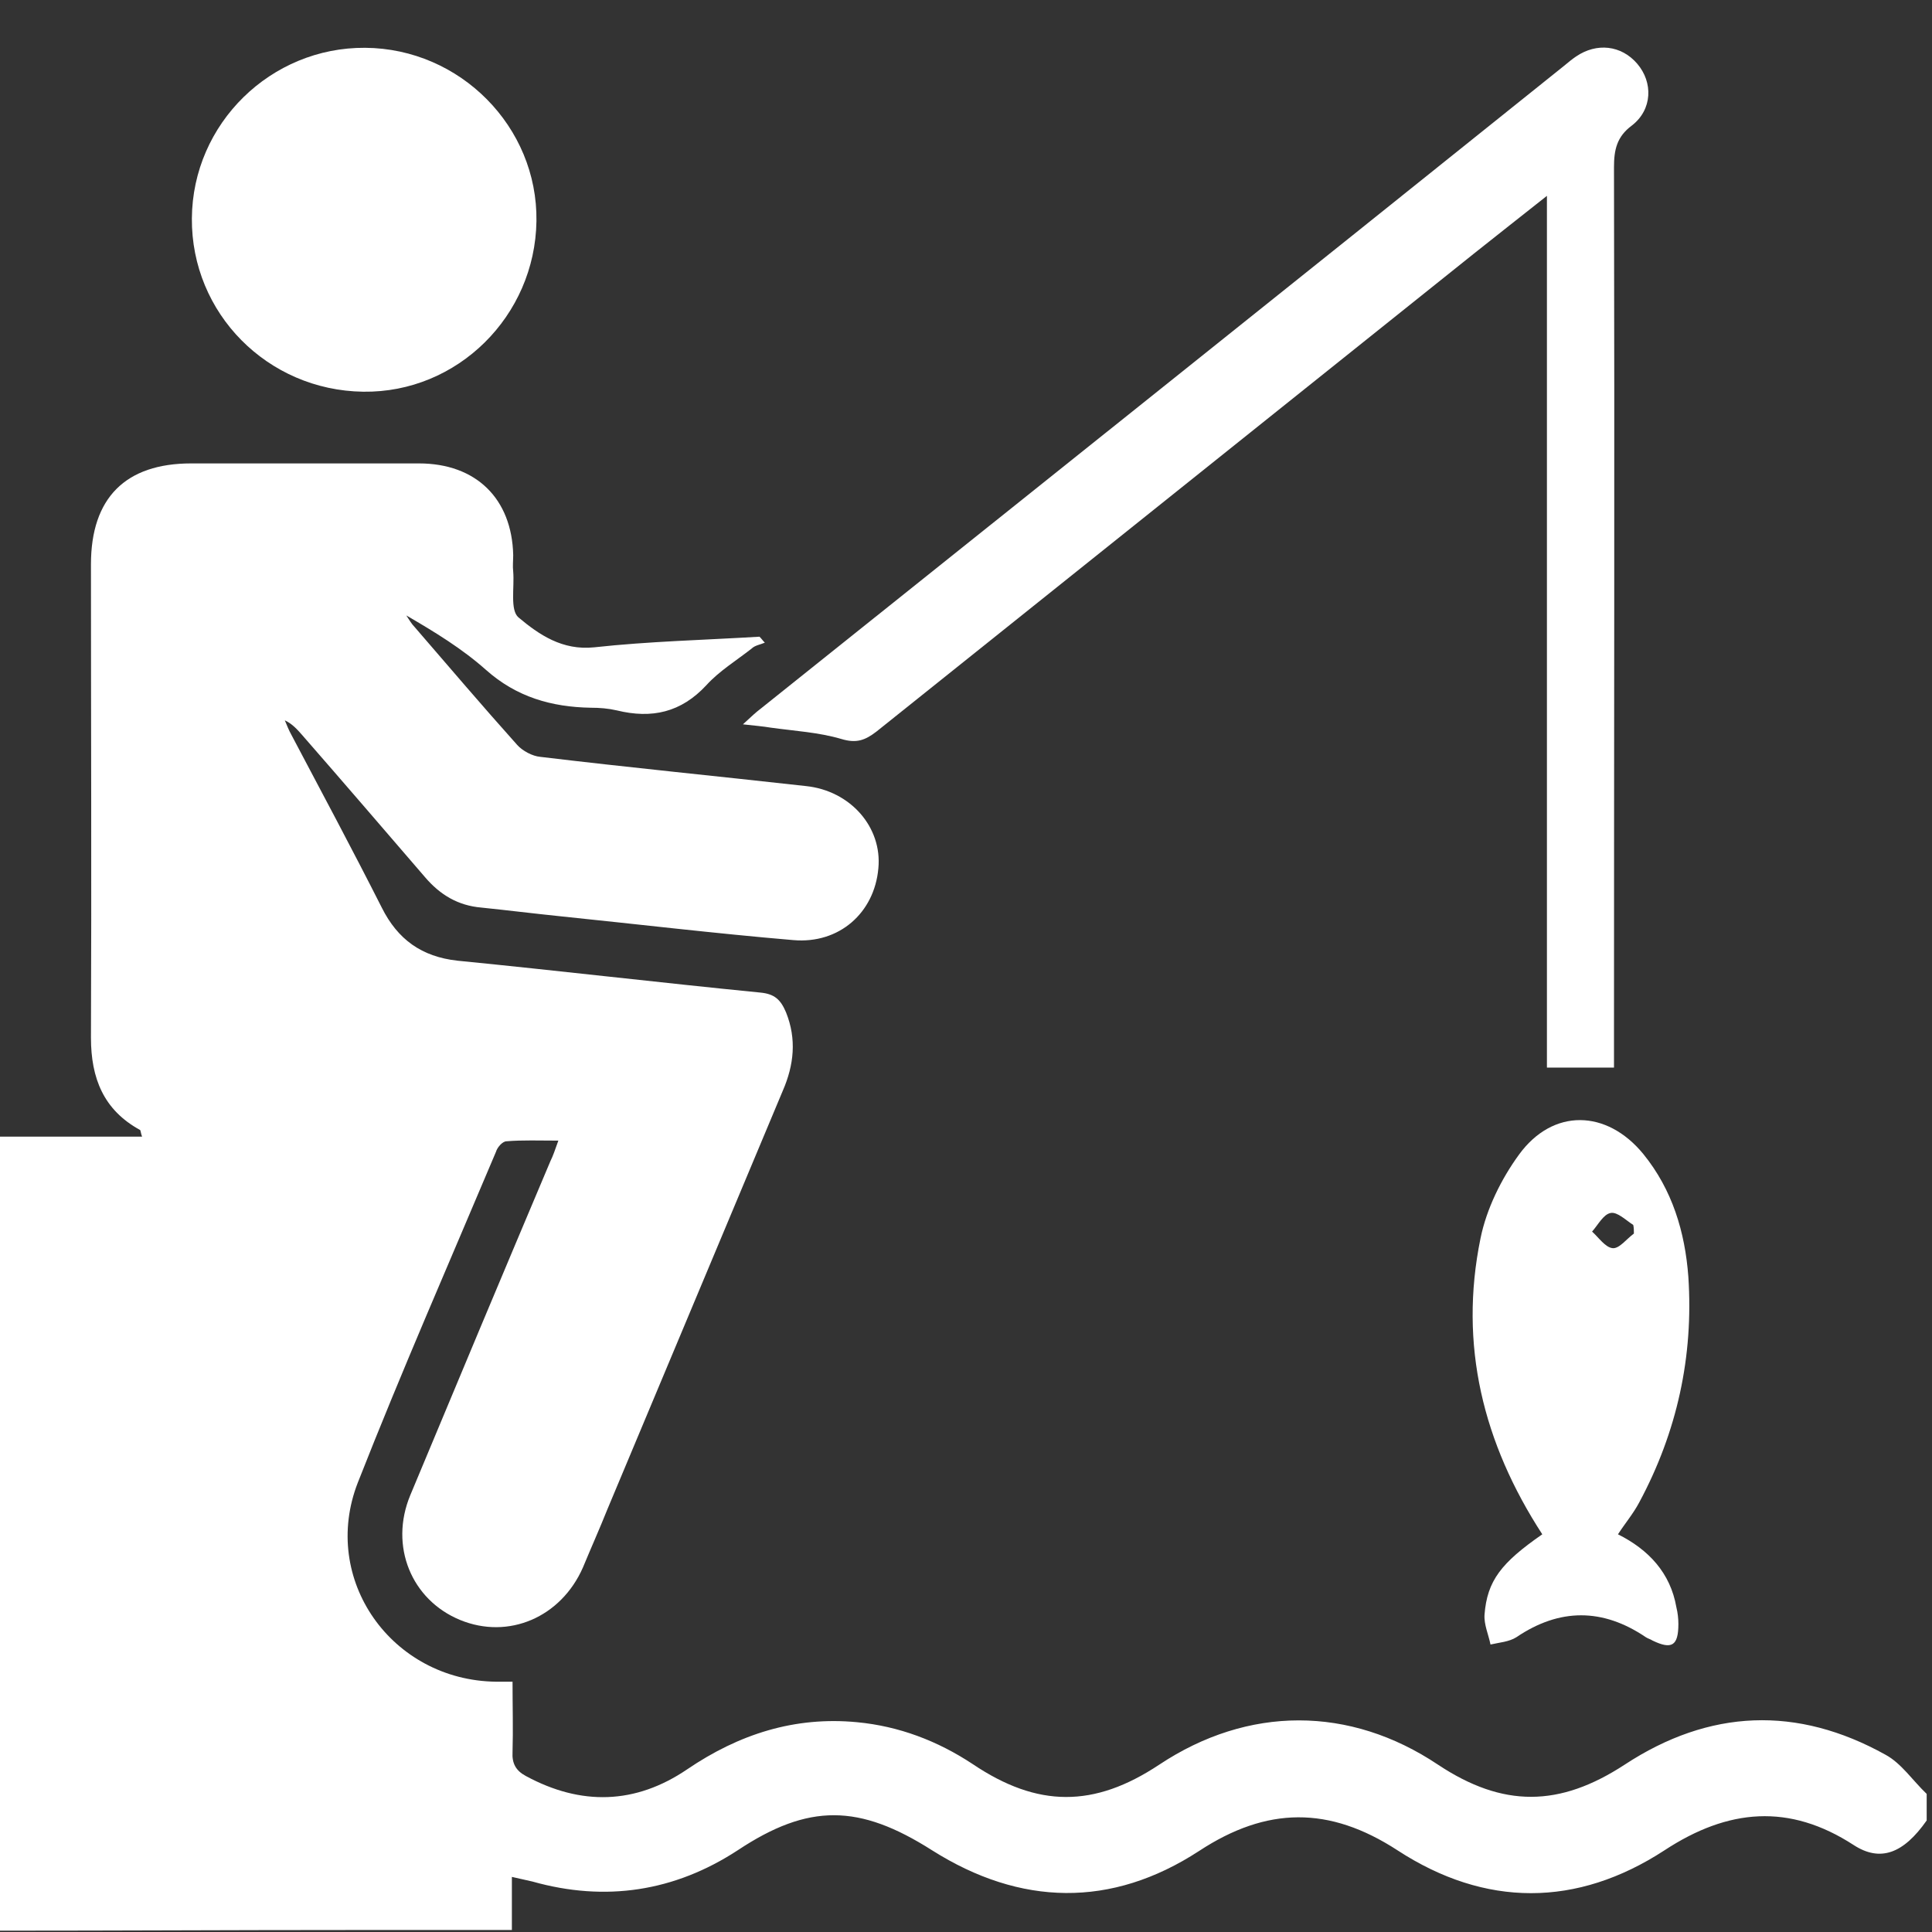
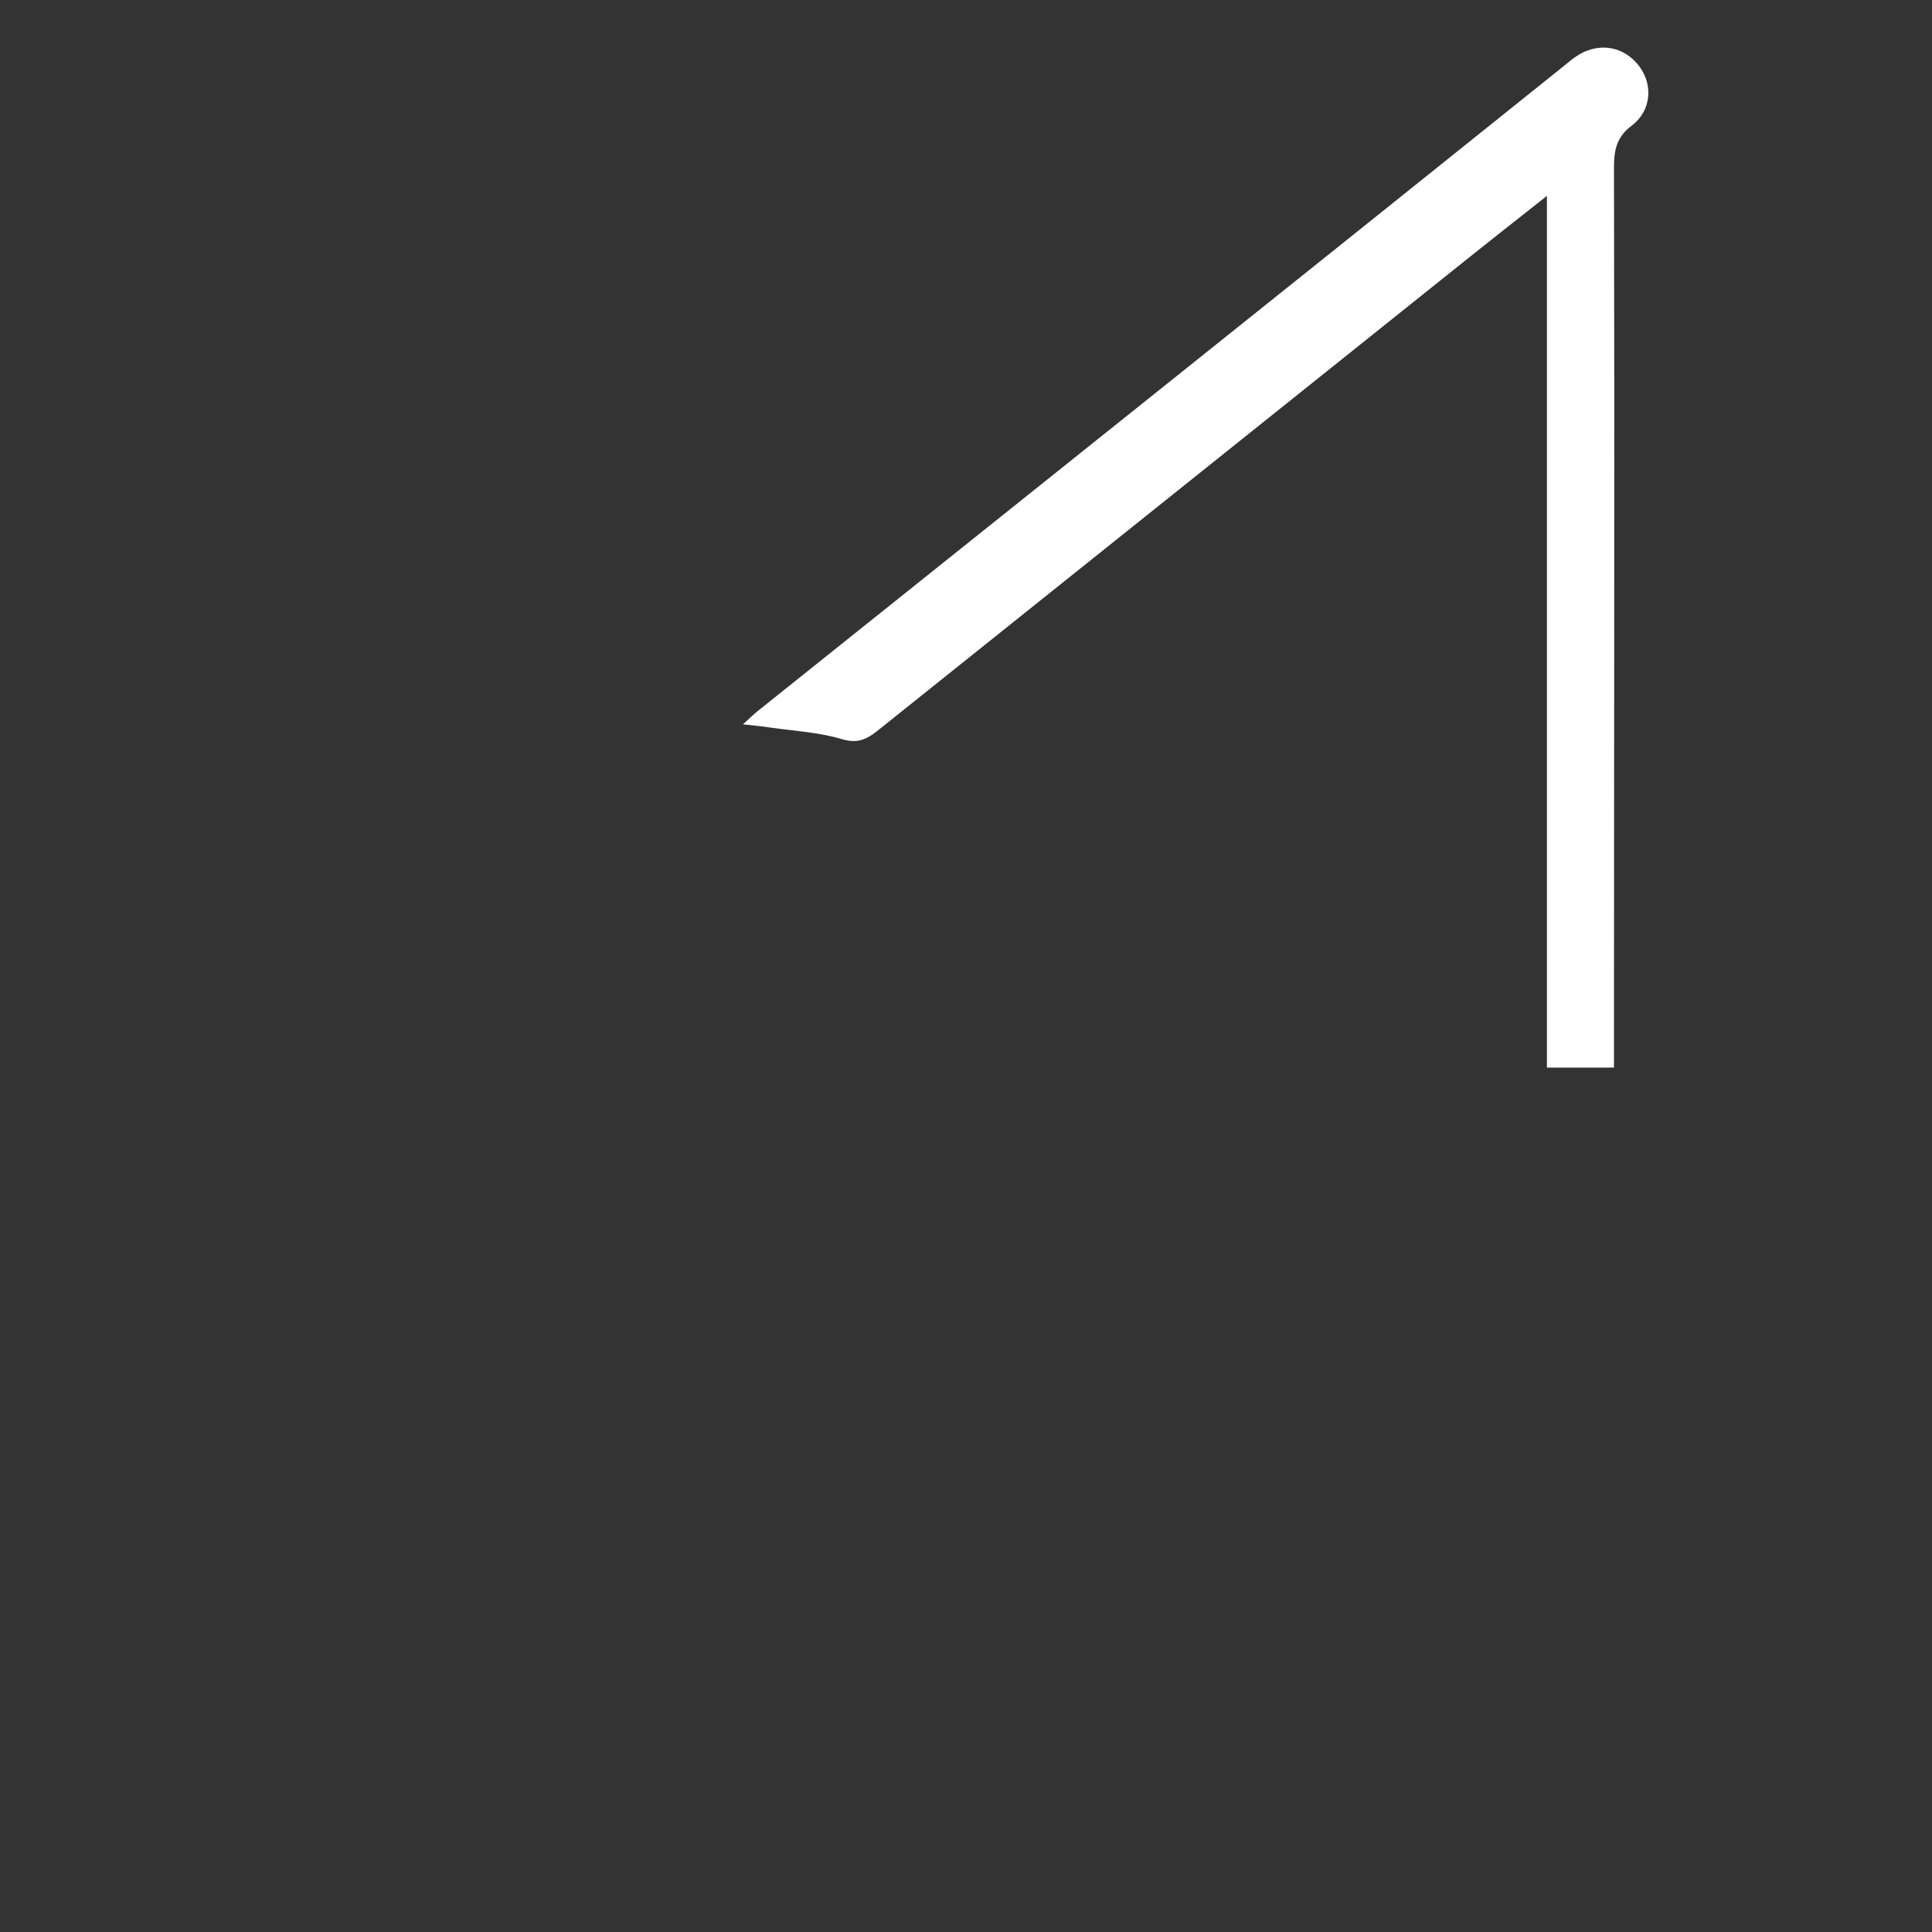
<svg xmlns="http://www.w3.org/2000/svg" version="1.1" id="Layer_1" x="0px" y="0px" viewBox="0 0 291 291" style="enable-background:new 0 0 291 291;" xml:space="preserve">
  <rect x="0" y="0" width="291" height="291" fill="#333333" stroke="none" />
  <style type="text/css">
	.st0{fill:#FFFFFF;}
</style>
  <g>
-     <path class="st0" d="M0,171.2c7.1,0,14.2,0,21.4,0c-0.2-0.5-0.2-0.9-0.3-1c-5.5-3-7.4-7.8-7.4-13.9c0.1-23.8,0-47.5,0-71.3   c0-10,5.2-15.2,15.1-15.2c11.4,0,22.9,0,34.3,0c8.6,0,14,5.3,14.2,13.8c0,0.8-0.1,1.7,0,2.5c0.2,2.4-0.5,5.8,0.8,6.9   c3.1,2.6,6.6,5,11.4,4.5c8.2-0.9,16.6-1.1,24.9-1.6c0.3,0.3,0.5,0.6,0.8,0.9c-0.7,0.3-1.5,0.4-2,0.9c-2.3,1.8-4.9,3.4-6.8,5.5   c-3.8,4.1-8.2,5.1-13.5,3.8c-1.3-0.3-2.6-0.4-3.9-0.4c-5.9-0.1-11.2-1.6-15.8-5.7c-3.6-3.2-7.7-5.7-12-8.2c0.4,0.6,0.8,1.3,1.3,1.8   c5.1,5.9,10.2,11.9,15.4,17.7c0.8,0.9,2.3,1.7,3.5,1.8c13.3,1.6,26.6,2.9,40,4.4c6.7,0.7,11.5,6.2,10.9,12.4   c-0.6,6.7-5.9,11.4-12.8,10.8c-11.8-1-23.5-2.4-35.2-3.6c-3.9-0.4-7.9-0.9-11.8-1.3c-3.5-0.3-6.2-1.9-8.5-4.6   c-6.2-7.2-12.3-14.3-18.5-21.4c-0.7-0.8-1.5-1.7-2.6-2.2c0.3,0.7,0.6,1.5,1,2.2c4.6,8.7,9.2,17.3,13.6,26c2.4,4.8,6,7.4,11.4,8   c15.2,1.5,30.4,3.3,45.6,4.8c2.2,0.2,3.1,1.1,3.9,3c1.6,4,1.2,7.9-0.5,11.8c-8.8,21-17.6,42-26.4,63c-1.2,3-2.5,5.9-3.7,8.8   c-3.3,7.5-11.2,10.9-18.5,7.9c-7.3-3-10.7-11.1-7.5-18.8c7-16.8,14-33.5,21.1-50.3c0.4-0.8,0.7-1.7,1.2-3.1c-2.9,0-5.4-0.1-7.8,0.1   c-0.6,0-1.4,0.9-1.6,1.6c-7,16.6-14.2,33-20.8,49.8c-5.7,14.6,5.1,29.8,20.8,30c0.7,0,1.5,0,2.5,0c0,3.7,0.1,7.2,0,10.6   c-0.1,1.7,0.5,2.8,2,3.6c8.3,4.5,16.5,4.3,24.3-1c7.8-5.3,16.2-8,25.6-7.1c6.3,0.6,12.1,2.8,17.4,6.3c9.8,6.6,18.3,6.6,28.1,0.1   c13.4-8.9,28.7-8.9,42,0c9.8,6.5,18.3,6.4,28.1,0c12.8-8.4,26-8.9,39.3-1.5c2.4,1.3,4.1,3.9,6.2,5.9c0,1.3,0,2.6,0,4   c-3.5,5-7,6.3-11,3.7c-9.7-6.3-18.9-5.5-28.5,0.8c-13.2,8.6-27,8.6-40.2,0c-10.3-6.7-19.7-6.6-29.9,0.1   c-13.2,8.6-26.9,8.3-40.2-0.1c-11-7-18.6-7.1-29.3,0c-9.5,6.2-19.9,7.8-30.9,4.7c-0.9-0.2-1.8-0.4-3.1-0.7c0,2.8,0,5.3,0,8   c-8.5,0-16.6,0-24.7,0c-17.5,0-34.9,0.1-52.4,0.1C0,250.8,0,211,0,171.2z" />
    <path class="st0" d="M233,160.8c0-43.5,0-87.1,0-131.3c-3.9,3.1-7.5,5.9-11,8.7c-30,24-60,48-90,72c-1.7,1.3-3,1.8-5.3,1.1   c-3.4-1-7-1.2-10.6-1.7c-1.2-0.2-2.4-0.3-4.2-0.5c1-0.9,1.5-1.4,2.1-1.9c40.5-32.4,81.1-64.8,121.6-97.3c0.6-0.5,1.2-1,1.8-1.4   c3.1-2.1,6.8-1.7,9.2,1.1c2.4,2.8,2.3,6.9-0.8,9.3c-2.3,1.7-2.7,3.7-2.7,6.3c0.1,44.1,0,88.2,0,132.4c0,1.1,0,2.2,0,3.2   C239.8,160.8,236.6,160.8,233,160.8z" />
-     <path class="st0" d="M55,7.2c14.3,0.1,26,11.9,25.8,26.1C80.6,47.6,68.9,59.2,54.7,59c-14.4-0.2-25.9-11.8-25.8-26.1   C29,18.6,40.8,7.1,55,7.2z" />
-     <path class="st0" d="M243.7,231.1c4.6,2.3,7.9,5.8,8.8,11c0.2,0.8,0.3,1.7,0.3,2.5c0,3.3-1,3.9-3.9,2.5c-0.3-0.2-0.7-0.3-1-0.5   c-6.5-4.4-13-4.4-19.5,0c-1.1,0.7-2.6,0.8-3.9,1.1c-0.3-1.5-1-3-0.9-4.5c0.4-5.1,2.5-7.8,8.7-12.1c-8.9-13.7-12.6-28.5-9.3-44.6   c0.9-4.4,3.1-8.9,5.8-12.6c5.1-7,13.2-6.8,18.7-0.1c4.4,5.4,6.3,11.8,6.8,18.5c0.8,12-1.7,23.4-7.4,34   C246,228,244.8,229.4,243.7,231.1z M246.1,185.8c0-0.4,0-0.9-0.1-1.3c-1.1-0.7-2.4-2-3.4-1.8c-1.1,0.2-1.9,1.8-2.8,2.8   c1,0.9,2,2.4,3.1,2.5C243.9,188.1,245,186.6,246.1,185.8z" />
  </g>
</svg>